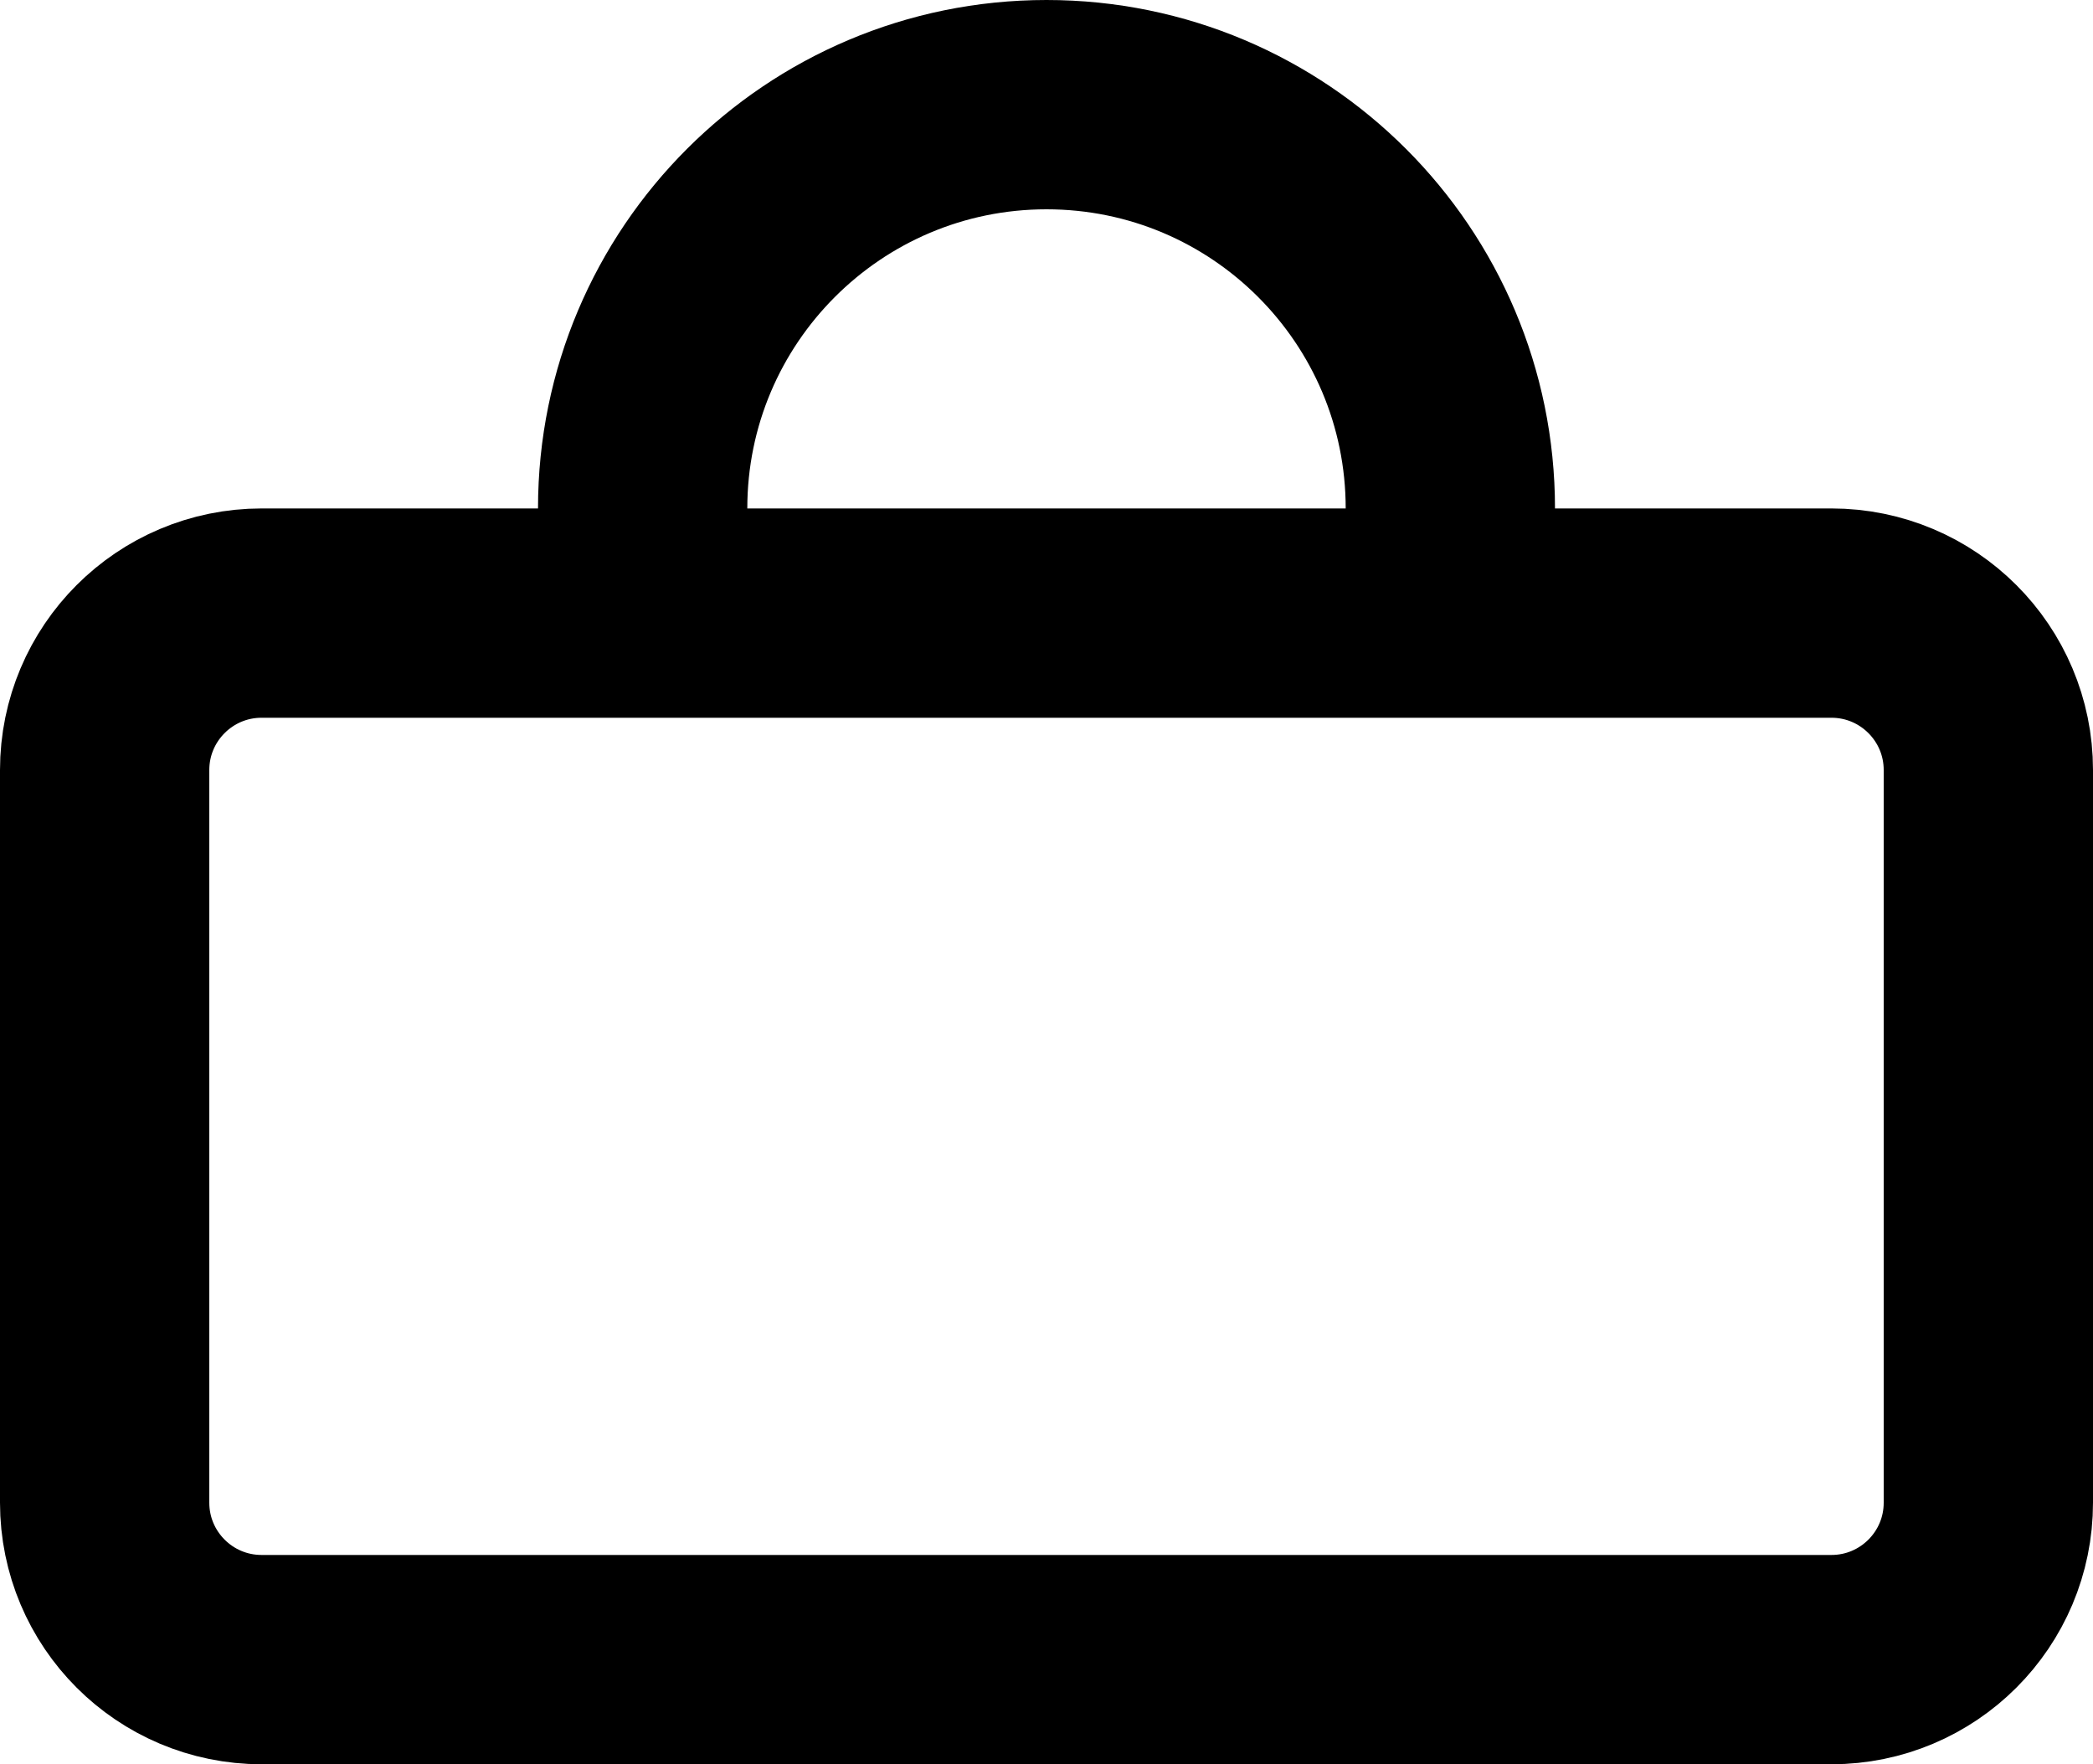
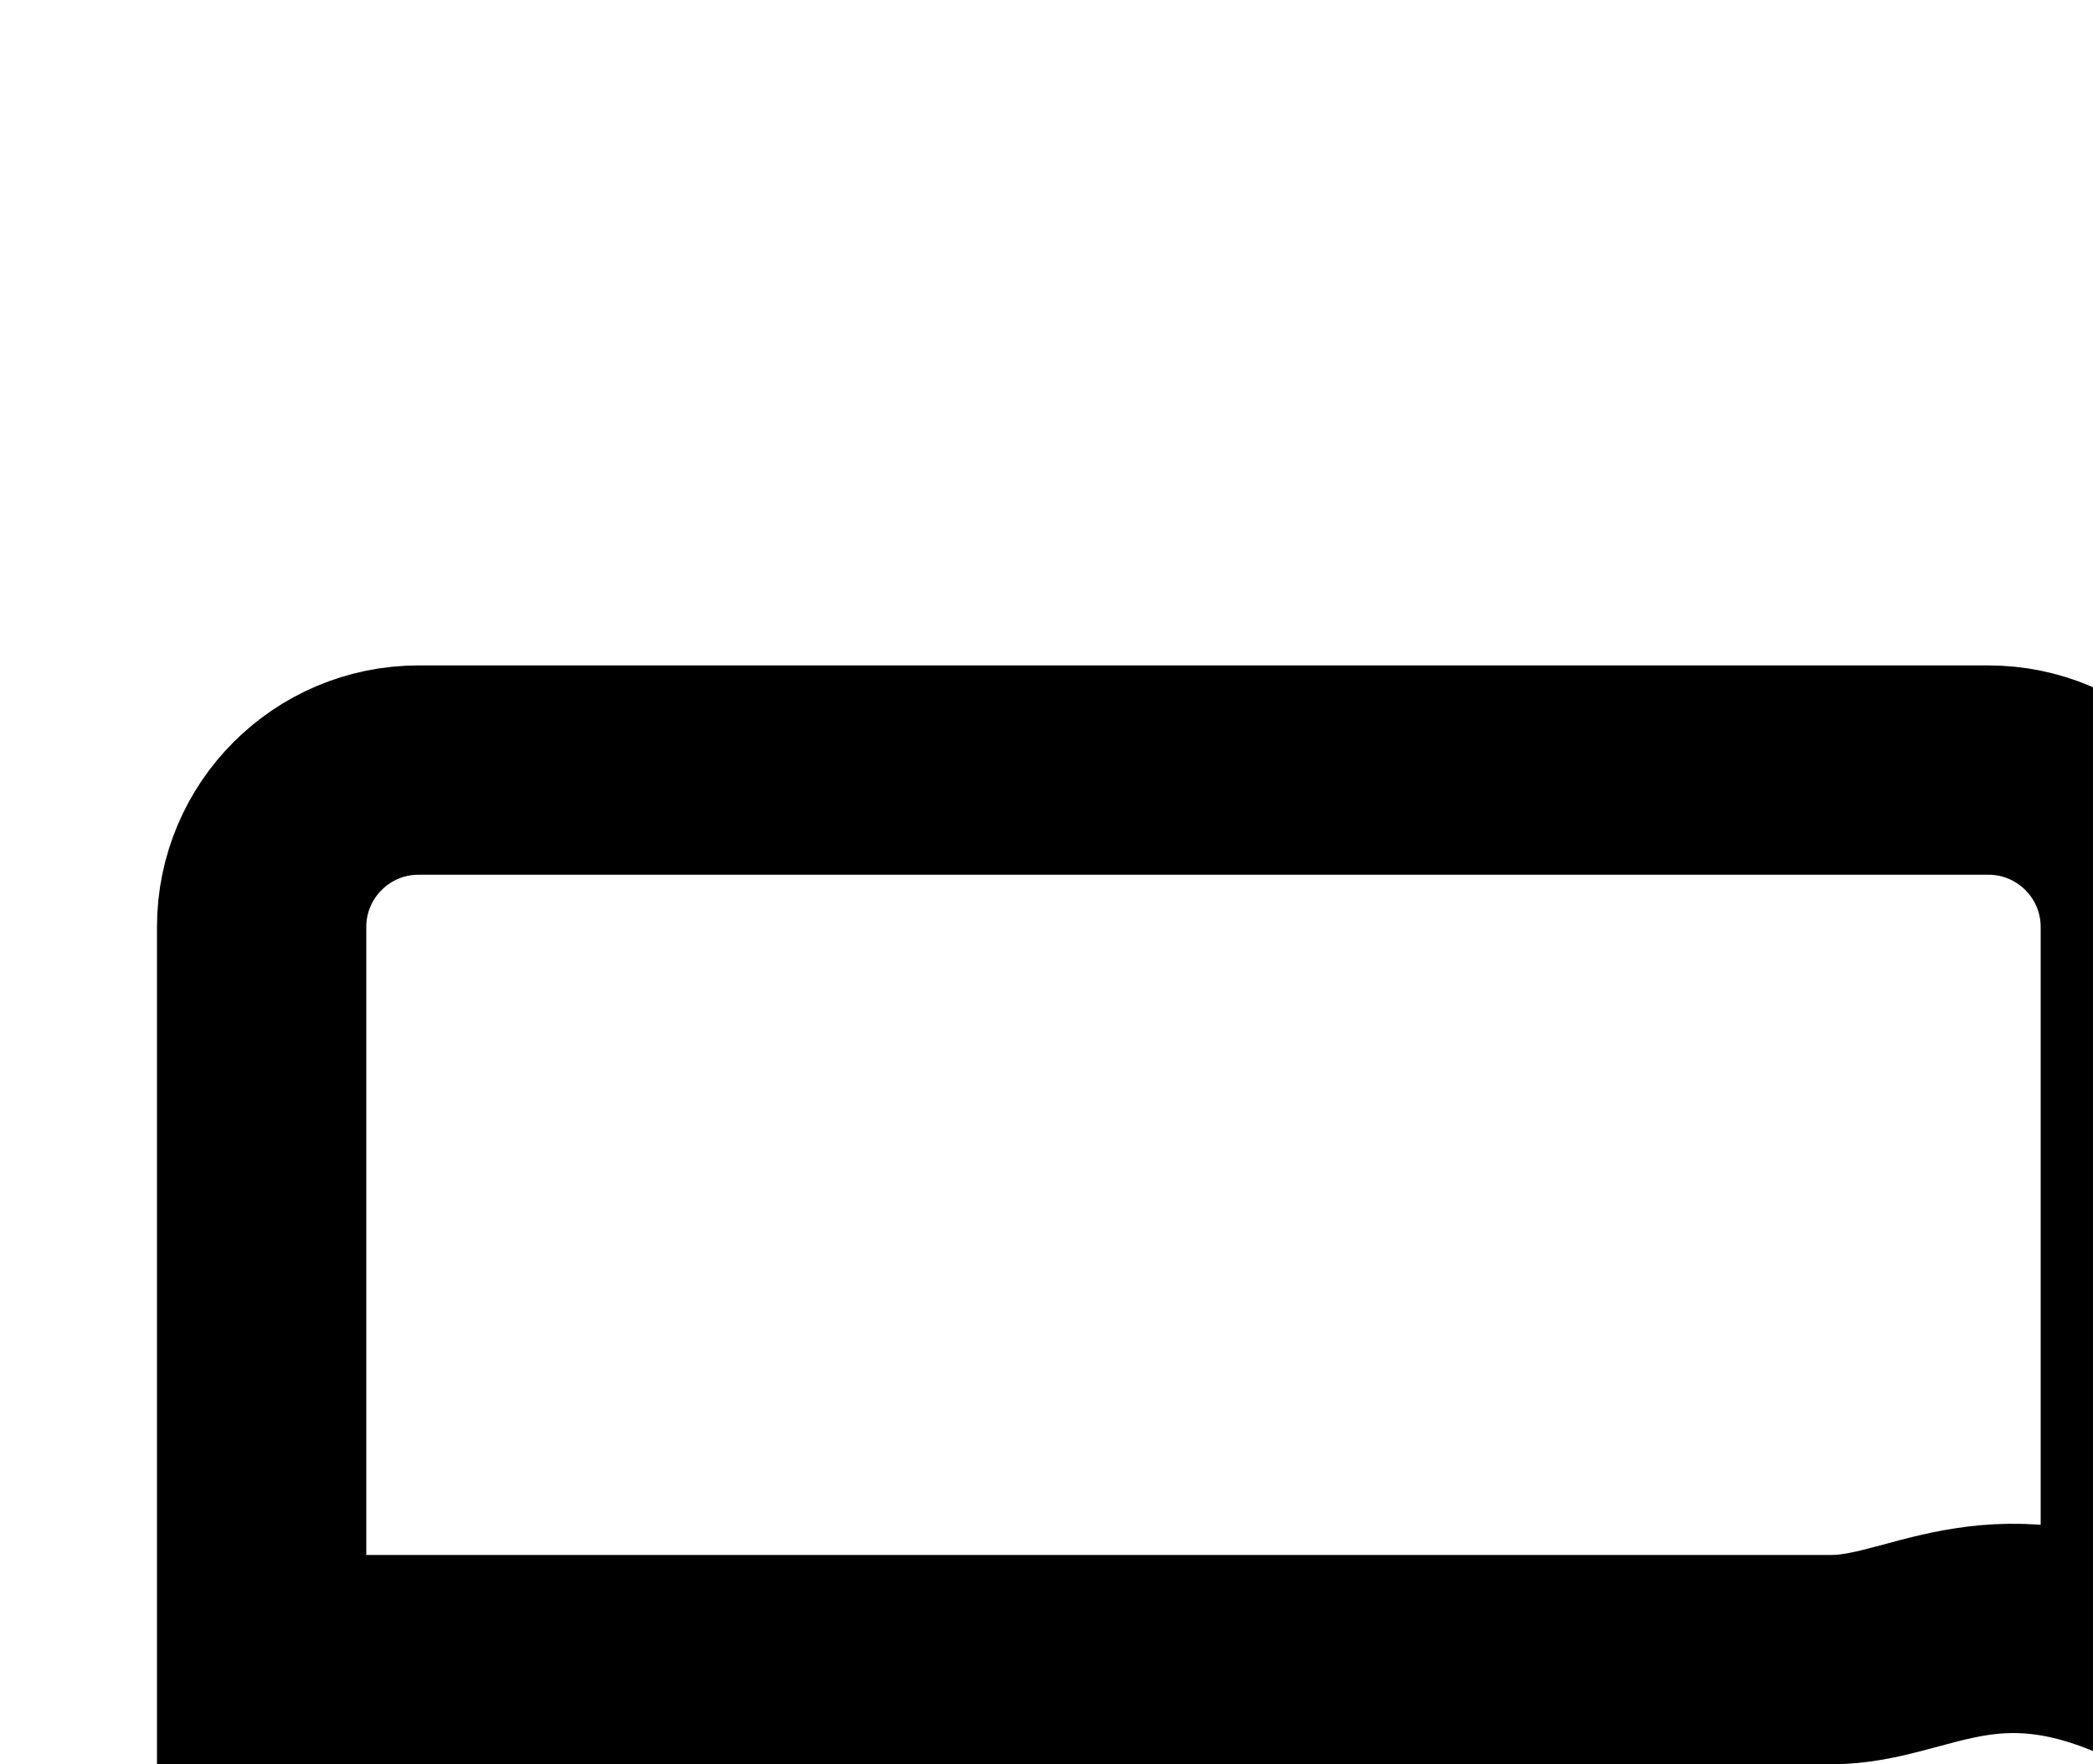
<svg xmlns="http://www.w3.org/2000/svg" xmlns:xlink="http://www.w3.org/1999/xlink" version="1.1" id="Layer_1" x="0px" y="0px" width="40px" height="33.717px" viewBox="0 0 40 33.717" enable-background="new 0 0 40 33.717" xml:space="preserve">
  <g>
    <defs>
      <rect id="SVGID_1_" y="0" width="40" height="33.718" />
    </defs>
    <clipPath id="SVGID_2_">
      <use xlink:href="#SVGID_1_" overflow="visible" />
    </clipPath>
-     <path clip-path="url(#SVGID_2_)" fill="none" stroke="#000000" stroke-width="4" stroke-linecap="round" stroke-miterlimit="10" d="   M35,31.717H5c-1.657,0-3-1.343-3-3v-14c0-1.657,1.343-3,3-3h30c1.657,0,3,1.343,3,3v14C38,30.375,36.657,31.717,35,31.717z" />
-     <path clip-path="url(#SVGID_2_)" fill="none" stroke="#000000" stroke-width="4" stroke-linecap="round" stroke-linejoin="round" stroke-miterlimit="10" d="   M12.282,9.717C12.282,5.456,15.737,2,20,2s7.718,3.456,7.718,7.718" />
+     <path clip-path="url(#SVGID_2_)" fill="none" stroke="#000000" stroke-width="4" stroke-linecap="round" stroke-miterlimit="10" d="   M35,31.717H5v-14c0-1.657,1.343-3,3-3h30c1.657,0,3,1.343,3,3v14C38,30.375,36.657,31.717,35,31.717z" />
  </g>
</svg>